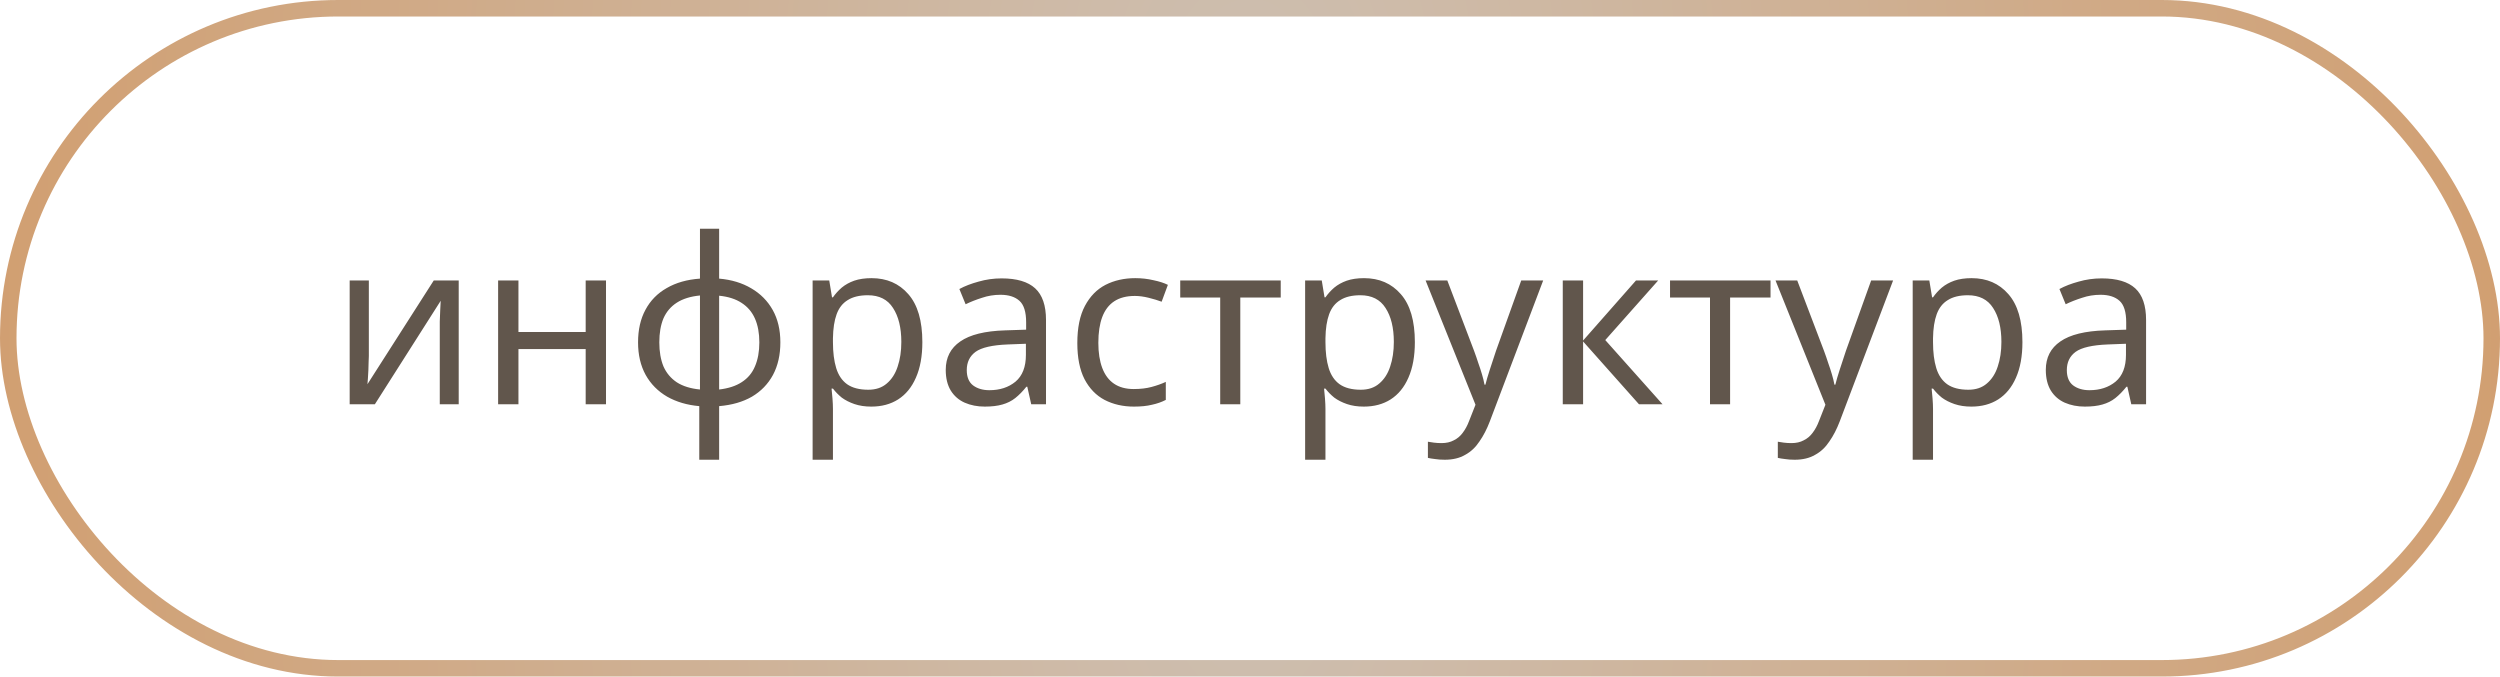
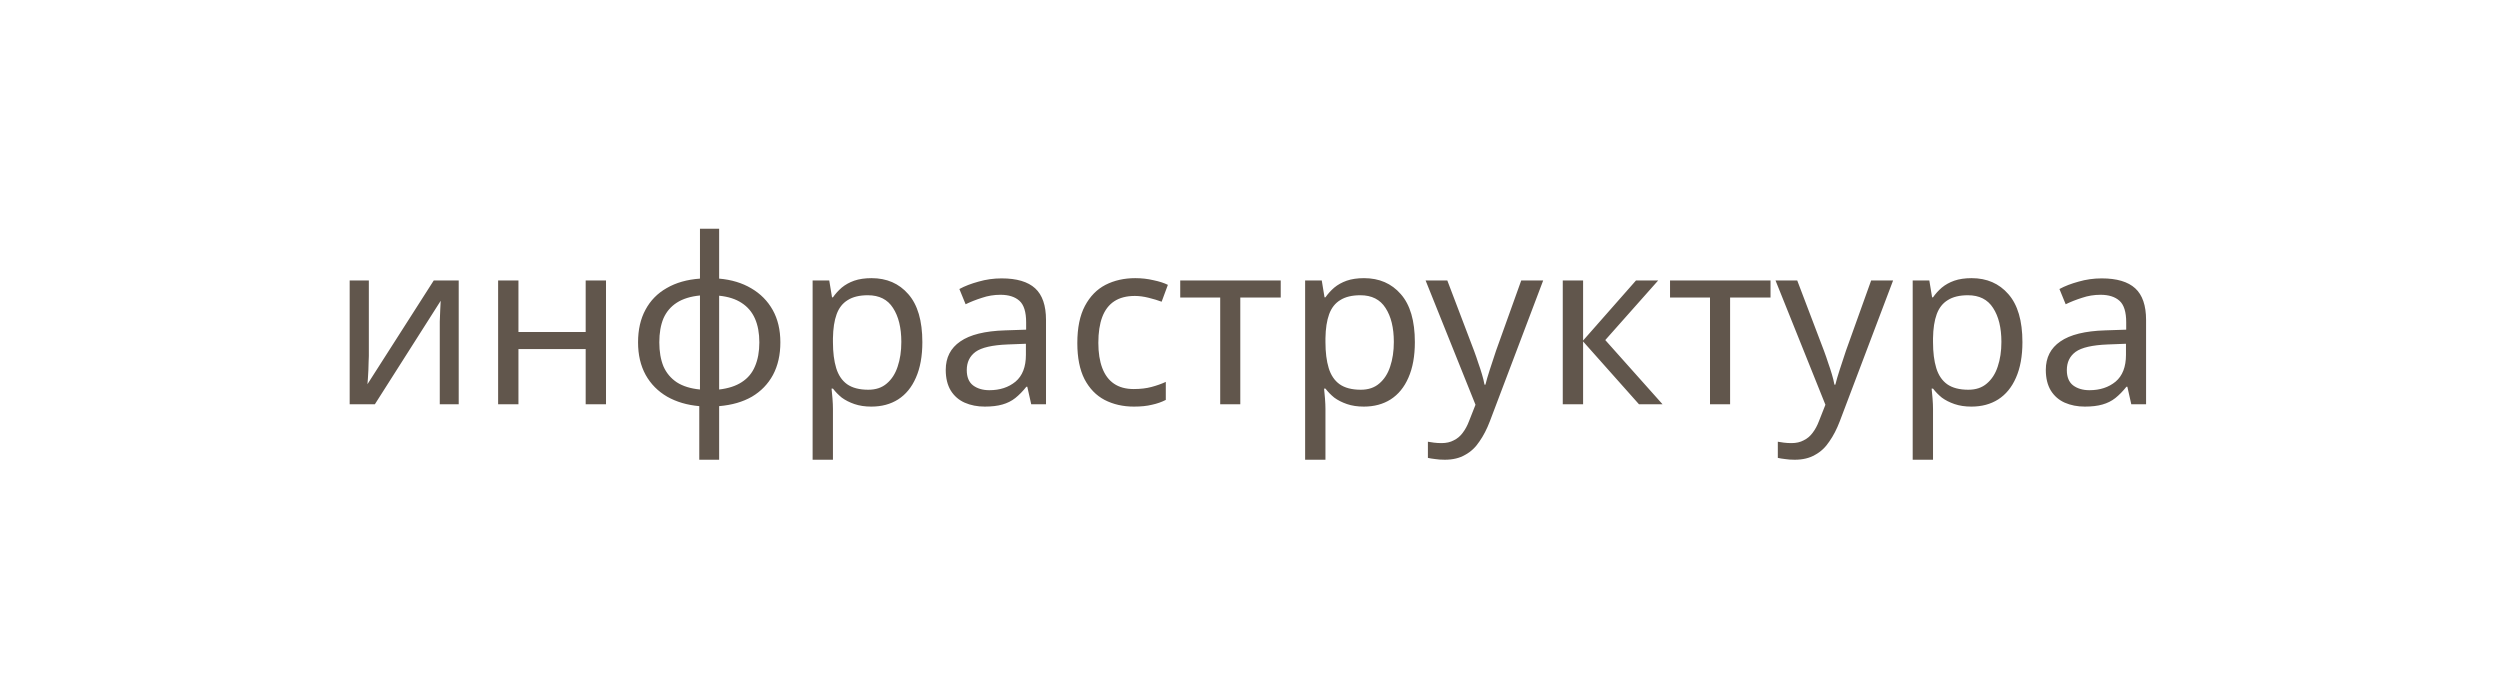
<svg xmlns="http://www.w3.org/2000/svg" width="303" height="82" viewBox="0 0 303 82" fill="none">
-   <rect x="1" y="1" width="301" height="80" rx="40" stroke="url(#paint0_radial_71_330)" stroke-width="2" />
  <path d="M44.704 43.148C44.704 43.316 44.695 43.559 44.676 43.876C44.676 44.175 44.667 44.501 44.648 44.856C44.629 45.192 44.611 45.519 44.592 45.836C44.573 46.135 44.555 46.377 44.536 46.564L52.572 33.992H55.596V49H53.3V40.152C53.3 39.853 53.3 39.461 53.3 38.976C53.319 38.491 53.337 38.015 53.356 37.548C53.375 37.063 53.393 36.699 53.412 36.456L45.432 49H42.38V33.992H44.704V43.148ZM62.836 33.992V40.236H70.984V33.992H73.448V49H70.984V42.308H62.836V49H60.372V33.992H62.836ZM87.16 33.768C88.654 33.899 89.951 34.291 91.052 34.944C92.172 35.597 93.04 36.475 93.656 37.576C94.272 38.677 94.58 39.984 94.58 41.496C94.58 43.008 94.282 44.324 93.684 45.444C93.087 46.545 92.238 47.423 91.136 48.076C90.035 48.711 88.71 49.093 87.16 49.224V55.72H84.752V49.224C83.278 49.093 81.98 48.711 80.86 48.076C79.74 47.423 78.872 46.545 78.256 45.444C77.64 44.324 77.332 43.008 77.332 41.496C77.332 39.965 77.631 38.649 78.228 37.548C78.826 36.428 79.684 35.551 80.804 34.916C81.924 34.263 83.268 33.88 84.836 33.768V27.72H87.16V33.768ZM84.836 35.812C83.698 35.924 82.764 36.213 82.036 36.68C81.308 37.147 80.767 37.781 80.412 38.584C80.076 39.387 79.908 40.357 79.908 41.496C79.908 42.616 80.076 43.587 80.412 44.408C80.767 45.211 81.308 45.855 82.036 46.34C82.764 46.807 83.698 47.096 84.836 47.208V35.812ZM87.16 47.208C88.28 47.077 89.195 46.779 89.904 46.312C90.632 45.845 91.164 45.211 91.5 44.408C91.855 43.587 92.032 42.616 92.032 41.496C92.032 40.376 91.855 39.415 91.5 38.612C91.146 37.809 90.604 37.175 89.876 36.708C89.167 36.241 88.262 35.952 87.16 35.84V47.208ZM105.629 33.712C107.477 33.712 108.961 34.356 110.081 35.644C111.22 36.932 111.789 38.873 111.789 41.468C111.789 43.167 111.528 44.604 111.005 45.78C110.501 46.937 109.783 47.815 108.849 48.412C107.935 48.991 106.852 49.28 105.601 49.28C104.836 49.28 104.155 49.177 103.557 48.972C102.96 48.767 102.447 48.505 102.017 48.188C101.607 47.852 101.252 47.488 100.953 47.096H100.785C100.823 47.413 100.86 47.815 100.897 48.3C100.935 48.785 100.953 49.205 100.953 49.56V55.72H98.489V33.992H100.505L100.841 36.036H100.953C101.252 35.607 101.607 35.215 102.017 34.86C102.447 34.505 102.951 34.225 103.529 34.02C104.127 33.815 104.827 33.712 105.629 33.712ZM105.181 35.784C104.173 35.784 103.361 35.98 102.745 36.372C102.129 36.745 101.681 37.315 101.401 38.08C101.121 38.845 100.972 39.816 100.953 40.992V41.468C100.953 42.7 101.084 43.745 101.345 44.604C101.607 45.463 102.045 46.116 102.661 46.564C103.296 47.012 104.155 47.236 105.237 47.236C106.152 47.236 106.899 46.984 107.477 46.48C108.075 45.976 108.513 45.295 108.793 44.436C109.092 43.559 109.241 42.56 109.241 41.44C109.241 39.723 108.905 38.351 108.233 37.324C107.58 36.297 106.563 35.784 105.181 35.784ZM121.4 33.74C123.229 33.74 124.583 34.141 125.46 34.944C126.337 35.747 126.776 37.025 126.776 38.78V49H124.984L124.508 46.872H124.396C123.967 47.413 123.519 47.871 123.052 48.244C122.604 48.599 122.081 48.86 121.484 49.028C120.905 49.196 120.196 49.28 119.356 49.28C118.46 49.28 117.648 49.121 116.92 48.804C116.211 48.487 115.651 48.001 115.24 47.348C114.829 46.676 114.624 45.836 114.624 44.828C114.624 43.335 115.212 42.187 116.388 41.384C117.564 40.563 119.375 40.115 121.82 40.04L124.368 39.956V39.06C124.368 37.809 124.097 36.941 123.556 36.456C123.015 35.971 122.249 35.728 121.26 35.728C120.476 35.728 119.729 35.849 119.02 36.092C118.311 36.316 117.648 36.577 117.032 36.876L116.276 35.028C116.929 34.673 117.704 34.375 118.6 34.132C119.496 33.871 120.429 33.74 121.4 33.74ZM122.128 41.748C120.261 41.823 118.964 42.121 118.236 42.644C117.527 43.167 117.172 43.904 117.172 44.856C117.172 45.696 117.424 46.312 117.928 46.704C118.451 47.096 119.113 47.292 119.916 47.292C121.185 47.292 122.24 46.947 123.08 46.256C123.92 45.547 124.34 44.464 124.34 43.008V41.664L122.128 41.748ZM137.431 49.28C136.106 49.28 134.921 49.009 133.875 48.468C132.849 47.927 132.037 47.087 131.439 45.948C130.861 44.809 130.571 43.353 130.571 41.58C130.571 39.732 130.879 38.229 131.495 37.072C132.111 35.915 132.942 35.065 133.987 34.524C135.051 33.983 136.255 33.712 137.599 33.712C138.365 33.712 139.102 33.796 139.811 33.964C140.521 34.113 141.099 34.3 141.547 34.524L140.791 36.568C140.343 36.4 139.821 36.241 139.223 36.092C138.626 35.943 138.066 35.868 137.543 35.868C136.535 35.868 135.705 36.083 135.051 36.512C134.398 36.941 133.913 37.576 133.595 38.416C133.278 39.256 133.119 40.301 133.119 41.552C133.119 42.747 133.278 43.764 133.595 44.604C133.913 45.444 134.389 46.079 135.023 46.508C135.658 46.937 136.451 47.152 137.403 47.152C138.225 47.152 138.943 47.068 139.559 46.9C140.194 46.732 140.773 46.527 141.295 46.284V48.468C140.791 48.729 140.231 48.925 139.615 49.056C139.018 49.205 138.29 49.28 137.431 49.28ZM155.224 36.064H150.324V49H147.888V36.064H143.044V33.992H155.224V36.064ZM165.321 33.712C167.169 33.712 168.653 34.356 169.773 35.644C170.911 36.932 171.481 38.873 171.481 41.468C171.481 43.167 171.219 44.604 170.697 45.78C170.193 46.937 169.474 47.815 168.541 48.412C167.626 48.991 166.543 49.28 165.293 49.28C164.527 49.28 163.846 49.177 163.249 48.972C162.651 48.767 162.138 48.505 161.709 48.188C161.298 47.852 160.943 47.488 160.645 47.096H160.477C160.514 47.413 160.551 47.815 160.589 48.3C160.626 48.785 160.645 49.205 160.645 49.56V55.72H158.181V33.992H160.197L160.533 36.036H160.645C160.943 35.607 161.298 35.215 161.709 34.86C162.138 34.505 162.642 34.225 163.221 34.02C163.818 33.815 164.518 33.712 165.321 33.712ZM164.873 35.784C163.865 35.784 163.053 35.98 162.437 36.372C161.821 36.745 161.373 37.315 161.093 38.08C160.813 38.845 160.663 39.816 160.645 40.992V41.468C160.645 42.7 160.775 43.745 161.037 44.604C161.298 45.463 161.737 46.116 162.353 46.564C162.987 47.012 163.846 47.236 164.929 47.236C165.843 47.236 166.59 46.984 167.169 46.48C167.766 45.976 168.205 45.295 168.485 44.436C168.783 43.559 168.933 42.56 168.933 41.44C168.933 39.723 168.597 38.351 167.925 37.324C167.271 36.297 166.254 35.784 164.873 35.784ZM172.782 33.992H175.414L178.662 42.532C178.849 43.036 179.017 43.521 179.166 43.988C179.334 44.455 179.483 44.912 179.614 45.36C179.745 45.789 179.847 46.209 179.922 46.62H180.034C180.146 46.153 180.323 45.547 180.566 44.8C180.809 44.035 181.061 43.269 181.322 42.504L184.374 33.992H187.034L180.566 51.072C180.211 52.005 179.791 52.817 179.306 53.508C178.839 54.217 178.261 54.759 177.57 55.132C176.898 55.524 176.077 55.72 175.106 55.72C174.658 55.72 174.266 55.692 173.93 55.636C173.594 55.599 173.305 55.552 173.062 55.496V53.536C173.267 53.573 173.51 53.611 173.79 53.648C174.089 53.685 174.397 53.704 174.714 53.704C175.293 53.704 175.787 53.592 176.198 53.368C176.627 53.163 176.991 52.855 177.29 52.444C177.589 52.052 177.841 51.585 178.046 51.044L178.83 49.056L172.782 33.992ZM198.283 33.992H200.971L194.559 41.216L201.503 49H198.647L191.871 41.384V49H189.407V33.992H191.871V41.272L198.283 33.992ZM214.588 36.064H209.688V49H207.252V36.064H202.408V33.992H214.588V36.064ZM215.192 33.992H217.824L221.072 42.532C221.259 43.036 221.427 43.521 221.576 43.988C221.744 44.455 221.893 44.912 222.024 45.36C222.155 45.789 222.257 46.209 222.332 46.62H222.444C222.556 46.153 222.733 45.547 222.976 44.8C223.219 44.035 223.471 43.269 223.732 42.504L226.784 33.992H229.444L222.976 51.072C222.621 52.005 222.201 52.817 221.716 53.508C221.249 54.217 220.671 54.759 219.98 55.132C219.308 55.524 218.487 55.72 217.516 55.72C217.068 55.72 216.676 55.692 216.34 55.636C216.004 55.599 215.715 55.552 215.472 55.496V53.536C215.677 53.573 215.92 53.611 216.2 53.648C216.499 53.685 216.807 53.704 217.124 53.704C217.703 53.704 218.197 53.592 218.608 53.368C219.037 53.163 219.401 52.855 219.7 52.444C219.999 52.052 220.251 51.585 220.456 51.044L221.24 49.056L215.192 33.992ZM238.958 33.712C240.806 33.712 242.29 34.356 243.41 35.644C244.548 36.932 245.118 38.873 245.118 41.468C245.118 43.167 244.856 44.604 244.334 45.78C243.829 46.937 243.111 47.815 242.178 48.412C241.263 48.991 240.18 49.28 238.93 49.28C238.164 49.28 237.483 49.177 236.886 48.972C236.288 48.767 235.775 48.505 235.346 48.188C234.935 47.852 234.58 47.488 234.282 47.096H234.114C234.151 47.413 234.188 47.815 234.226 48.3C234.263 48.785 234.282 49.205 234.282 49.56V55.72H231.818V33.992H233.834L234.17 36.036H234.282C234.58 35.607 234.935 35.215 235.346 34.86C235.775 34.505 236.279 34.225 236.858 34.02C237.455 33.815 238.155 33.712 238.958 33.712ZM238.51 35.784C237.502 35.784 236.69 35.98 236.074 36.372C235.458 36.745 235.01 37.315 234.73 38.08C234.45 38.845 234.3 39.816 234.282 40.992V41.468C234.282 42.7 234.412 43.745 234.674 44.604C234.935 45.463 235.374 46.116 235.99 46.564C236.624 47.012 237.483 47.236 238.566 47.236C239.48 47.236 240.227 46.984 240.806 46.48C241.403 45.976 241.842 45.295 242.122 44.436C242.42 43.559 242.57 42.56 242.57 41.44C242.57 39.723 242.234 38.351 241.562 37.324C240.908 36.297 239.891 35.784 238.51 35.784ZM254.728 33.74C256.557 33.74 257.911 34.141 258.788 34.944C259.665 35.747 260.104 37.025 260.104 38.78V49H258.312L257.836 46.872H257.724C257.295 47.413 256.847 47.871 256.38 48.244C255.932 48.599 255.409 48.86 254.812 49.028C254.233 49.196 253.524 49.28 252.684 49.28C251.788 49.28 250.976 49.121 250.248 48.804C249.539 48.487 248.979 48.001 248.568 47.348C248.157 46.676 247.952 45.836 247.952 44.828C247.952 43.335 248.54 42.187 249.716 41.384C250.892 40.563 252.703 40.115 255.148 40.04L257.696 39.956V39.06C257.696 37.809 257.425 36.941 256.884 36.456C256.343 35.971 255.577 35.728 254.588 35.728C253.804 35.728 253.057 35.849 252.348 36.092C251.639 36.316 250.976 36.577 250.36 36.876L249.604 35.028C250.257 34.673 251.032 34.375 251.928 34.132C252.824 33.871 253.757 33.74 254.728 33.74ZM255.456 41.748C253.589 41.823 252.292 42.121 251.564 42.644C250.855 43.167 250.5 43.904 250.5 44.856C250.5 45.696 250.752 46.312 251.256 46.704C251.779 47.096 252.441 47.292 253.244 47.292C254.513 47.292 255.568 46.947 256.408 46.256C257.248 45.547 257.668 44.464 257.668 43.008V41.664L255.456 41.748Z" fill="#61564C" />
  <defs>
    <radialGradient id="paint0_radial_71_330" cx="0" cy="0" r="1" gradientUnits="userSpaceOnUse" gradientTransform="translate(151.5 41) scale(151.5 421.284)">
      <stop stop-color="#CDC0B3" />
      <stop offset="1" stop-color="#D19F71" />
    </radialGradient>
  </defs>
</svg>